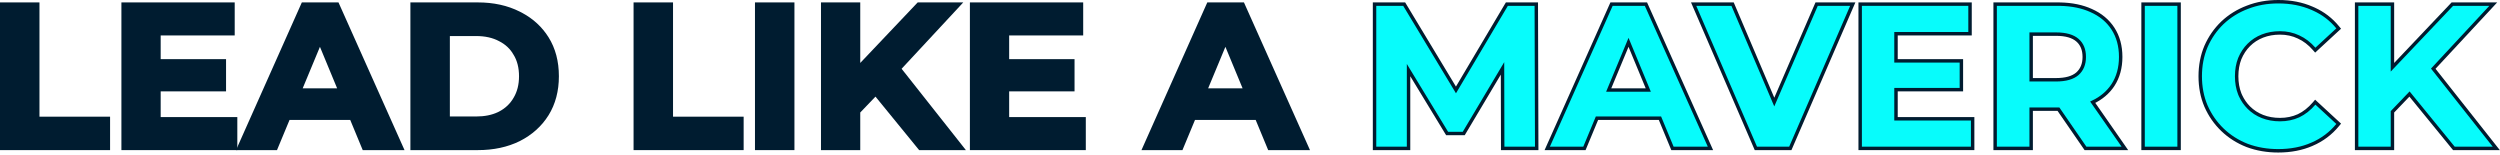
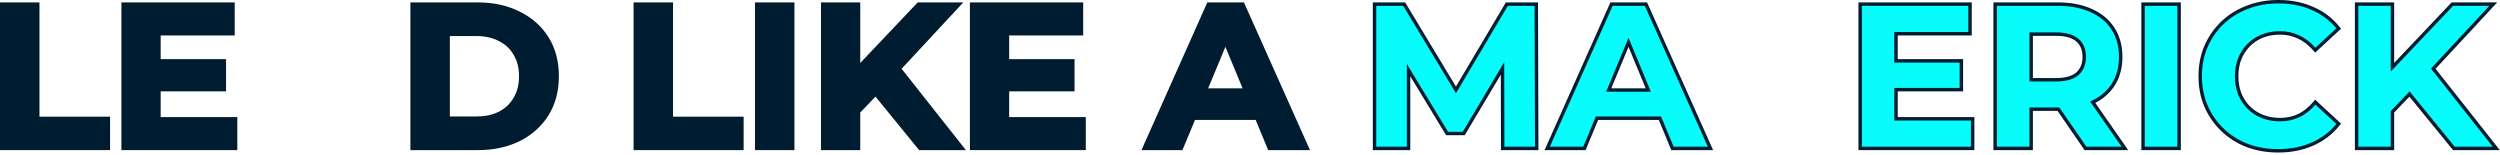
<svg xmlns="http://www.w3.org/2000/svg" width="727" height="45" viewBox="0 0 727 45" fill="none">
  <path d="M695.723 1.202V19.558L712.995 1.358L713.143 1.202H725.035L724.254 2.043L707.591 19.973L725.275 42.342L725.915 43.152H713.588L713.438 42.969L700.679 27.341L695.723 32.514V43.152H685.304V1.202H695.723Z" fill="#07FCFC" stroke="#001C30" />
  <path d="M662.557 0.5C666.162 0.5 669.427 1.134 672.344 2.411L672.893 2.65C675.612 3.884 677.914 5.647 679.791 7.938L680.09 8.302L679.743 8.621L673.659 14.237L673.282 14.585L672.945 14.2C671.581 12.648 670.077 11.504 668.434 10.757L668.425 10.753C666.781 9.968 664.983 9.573 663.025 9.573C661.169 9.573 659.476 9.876 657.942 10.475C656.405 11.074 655.078 11.934 653.959 13.054C652.838 14.175 651.958 15.504 651.319 17.045C650.723 18.576 650.42 20.285 650.42 22.177C650.42 24.069 650.723 25.777 651.319 27.309L651.57 27.877C652.182 29.179 652.978 30.32 653.959 31.301C655.078 32.42 656.405 33.279 657.942 33.879C659.476 34.478 661.169 34.781 663.025 34.781C664.984 34.781 666.782 34.405 668.426 33.659C670.071 32.874 671.576 31.692 672.941 30.101L673.279 29.706L673.659 30.058L679.743 35.674L680.09 35.994L679.791 36.358C677.79 38.8 675.306 40.663 672.349 41.941L672.348 41.94C669.429 43.219 666.143 43.853 662.498 43.853C659.285 43.853 656.281 43.338 653.49 42.302L653.483 42.299C650.733 41.223 648.337 39.706 646.298 37.747C644.261 35.79 642.664 33.493 641.507 30.86L641.504 30.855C640.383 28.213 639.826 25.318 639.826 22.177C639.826 19.036 640.383 16.141 641.504 13.499L641.507 13.493C642.664 10.861 644.261 8.564 646.298 6.606L646.301 6.604C648.379 4.646 650.795 3.148 653.546 2.111C656.3 1.035 659.305 0.5 662.557 0.5Z" fill="#07FCFC" stroke="#001C30" />
  <path d="M633.682 1.202V43.152H623.205V1.202H633.682Z" fill="#07FCFC" stroke="#001C30" />
  <path d="M598.413 1.202L599.104 1.209C602.534 1.281 605.536 1.893 608.097 3.06H608.096C610.826 4.266 612.952 6.022 614.452 8.333C615.955 10.649 616.697 13.4 616.697 16.561C616.697 19.685 615.954 22.415 614.452 24.73L614.449 24.734C613.035 26.874 611.066 28.537 608.562 29.729L617.368 42.366L617.915 43.152H606.457L606.308 42.935L598.595 31.742C598.534 31.742 598.474 31.745 598.413 31.745H590.664V43.152H580.187V1.202H598.413ZM590.664 23.198H597.886C600.748 23.198 602.79 22.586 604.105 21.452C605.425 20.275 606.102 18.665 606.102 16.561C606.102 14.415 605.423 12.81 604.111 11.675C602.796 10.538 600.752 9.924 597.886 9.924H590.664V23.198Z" fill="#07FCFC" stroke="#001C30" />
  <path d="M572.886 1.202V9.807H551.358V17.699H570.37V26.07H551.358V34.547H573.646V43.152H540.939V1.202H572.886Z" fill="#07FCFC" stroke="#001C30" />
-   <path d="M503.836 1.202L503.965 1.506L515.962 29.681L528.143 1.504L528.274 1.202H538.782L538.479 1.9L520.753 42.85L520.623 43.152H510.606L510.476 42.85L492.809 1.9L492.507 1.202H503.836Z" fill="#07FCFC" stroke="#001C30" />
  <path d="M478.643 1.202L478.775 1.498L497.086 42.448L497.4 43.152H486.35L486.223 42.844L482.716 34.377H464.4L460.88 42.844L460.752 43.152H449.936L450.25 42.448L468.502 1.499L468.635 1.202H478.643ZM467.808 26.181H479.321L473.576 12.312L467.808 26.181Z" fill="#07FCFC" stroke="#001C30" />
  <path d="M408.338 1.202L408.484 1.444L423.391 26.154L438.046 1.447L438.191 1.202H446.755L446.756 1.701L446.873 42.65L446.875 43.152H436.982L436.981 42.653L436.932 19.884L425.802 38.579L425.656 38.823H420.82L420.674 38.583L409.608 20.387V43.152H399.717V1.202H408.338Z" fill="#07FCFC" stroke="#001C30" />
  <path d="M361.415 1.202L361.547 1.498L379.857 42.448L380.172 43.152H369.122L368.994 42.844L365.487 34.377H347.172L343.651 42.844L343.523 43.152H332.708L333.021 42.448L351.273 1.499L351.406 1.202H361.415ZM350.58 26.181H362.093L356.348 12.312L350.58 26.181Z" fill="#001C30" stroke="#001C30" />
  <path d="M314.492 1.202V9.807H292.964V17.699H311.976V26.07H292.964V34.547H315.252V43.152H282.545V1.202H314.492Z" fill="#001C30" stroke="#001C30" />
  <path d="M249.661 1.202V19.558L266.932 1.358L267.081 1.202H278.972L278.192 2.043L261.529 19.973L279.212 42.342L279.852 43.152H267.526L267.375 42.969L254.617 27.341L249.661 32.514V43.152H239.242V1.202H249.661Z" fill="#001C30" stroke="#001C30" />
  <path d="M230.523 1.202V43.152H220.046V1.202H230.523Z" fill="#001C30" stroke="#001C30" />
  <path d="M195.217 1.202V34.429H215.751V43.152H184.741V1.202H195.217Z" fill="#001C30" stroke="#001C30" />
  <path d="M138.945 1.202C143.454 1.202 147.452 2.072 150.925 3.828L151.568 4.158C154.734 5.849 157.243 8.16 159.083 11.089C161.052 14.222 162.026 17.925 162.026 22.177C162.026 26.39 161.051 30.093 159.084 33.264L159.083 33.266C157.121 36.389 154.398 38.828 150.929 40.583L150.925 40.585C147.452 42.301 143.454 43.152 138.945 43.152H119.842V1.202H138.945ZM130.319 34.372H138.477C140.979 34.372 143.138 33.936 144.967 33.082L145.329 32.905C147.273 31.895 148.759 30.479 149.801 28.656L149.805 28.65C150.884 26.828 151.432 24.675 151.432 22.177C151.432 19.637 150.883 17.488 149.808 15.708L149.801 15.698L150.236 15.449L149.801 15.697C148.76 13.875 147.275 12.481 145.333 11.51L145.322 11.504C143.419 10.496 141.143 9.982 138.477 9.982H130.319V34.372Z" fill="#001C30" stroke="#001C30" />
-   <path d="M98.108 1.202L98.24 1.498L116.55 42.448L116.865 43.152H105.815L105.687 42.844L102.18 34.377H83.865L80.344 42.844L80.216 43.152H69.401L69.714 42.448L87.966 1.499L88.099 1.202H98.108ZM87.273 26.181H98.785L93.04 12.312L87.273 26.181Z" fill="#001C30" stroke="#001C30" />
  <path d="M67.752 1.202V9.807H46.225V17.699H65.236V26.07H46.225V34.547H68.513V43.152H35.806V1.202H67.752Z" fill="#001C30" stroke="#001C30" />
  <path d="M10.977 1.202V34.429H31.511V43.152H0.5V1.202H10.977Z" fill="#001C30" stroke="#001C30" />
</svg>